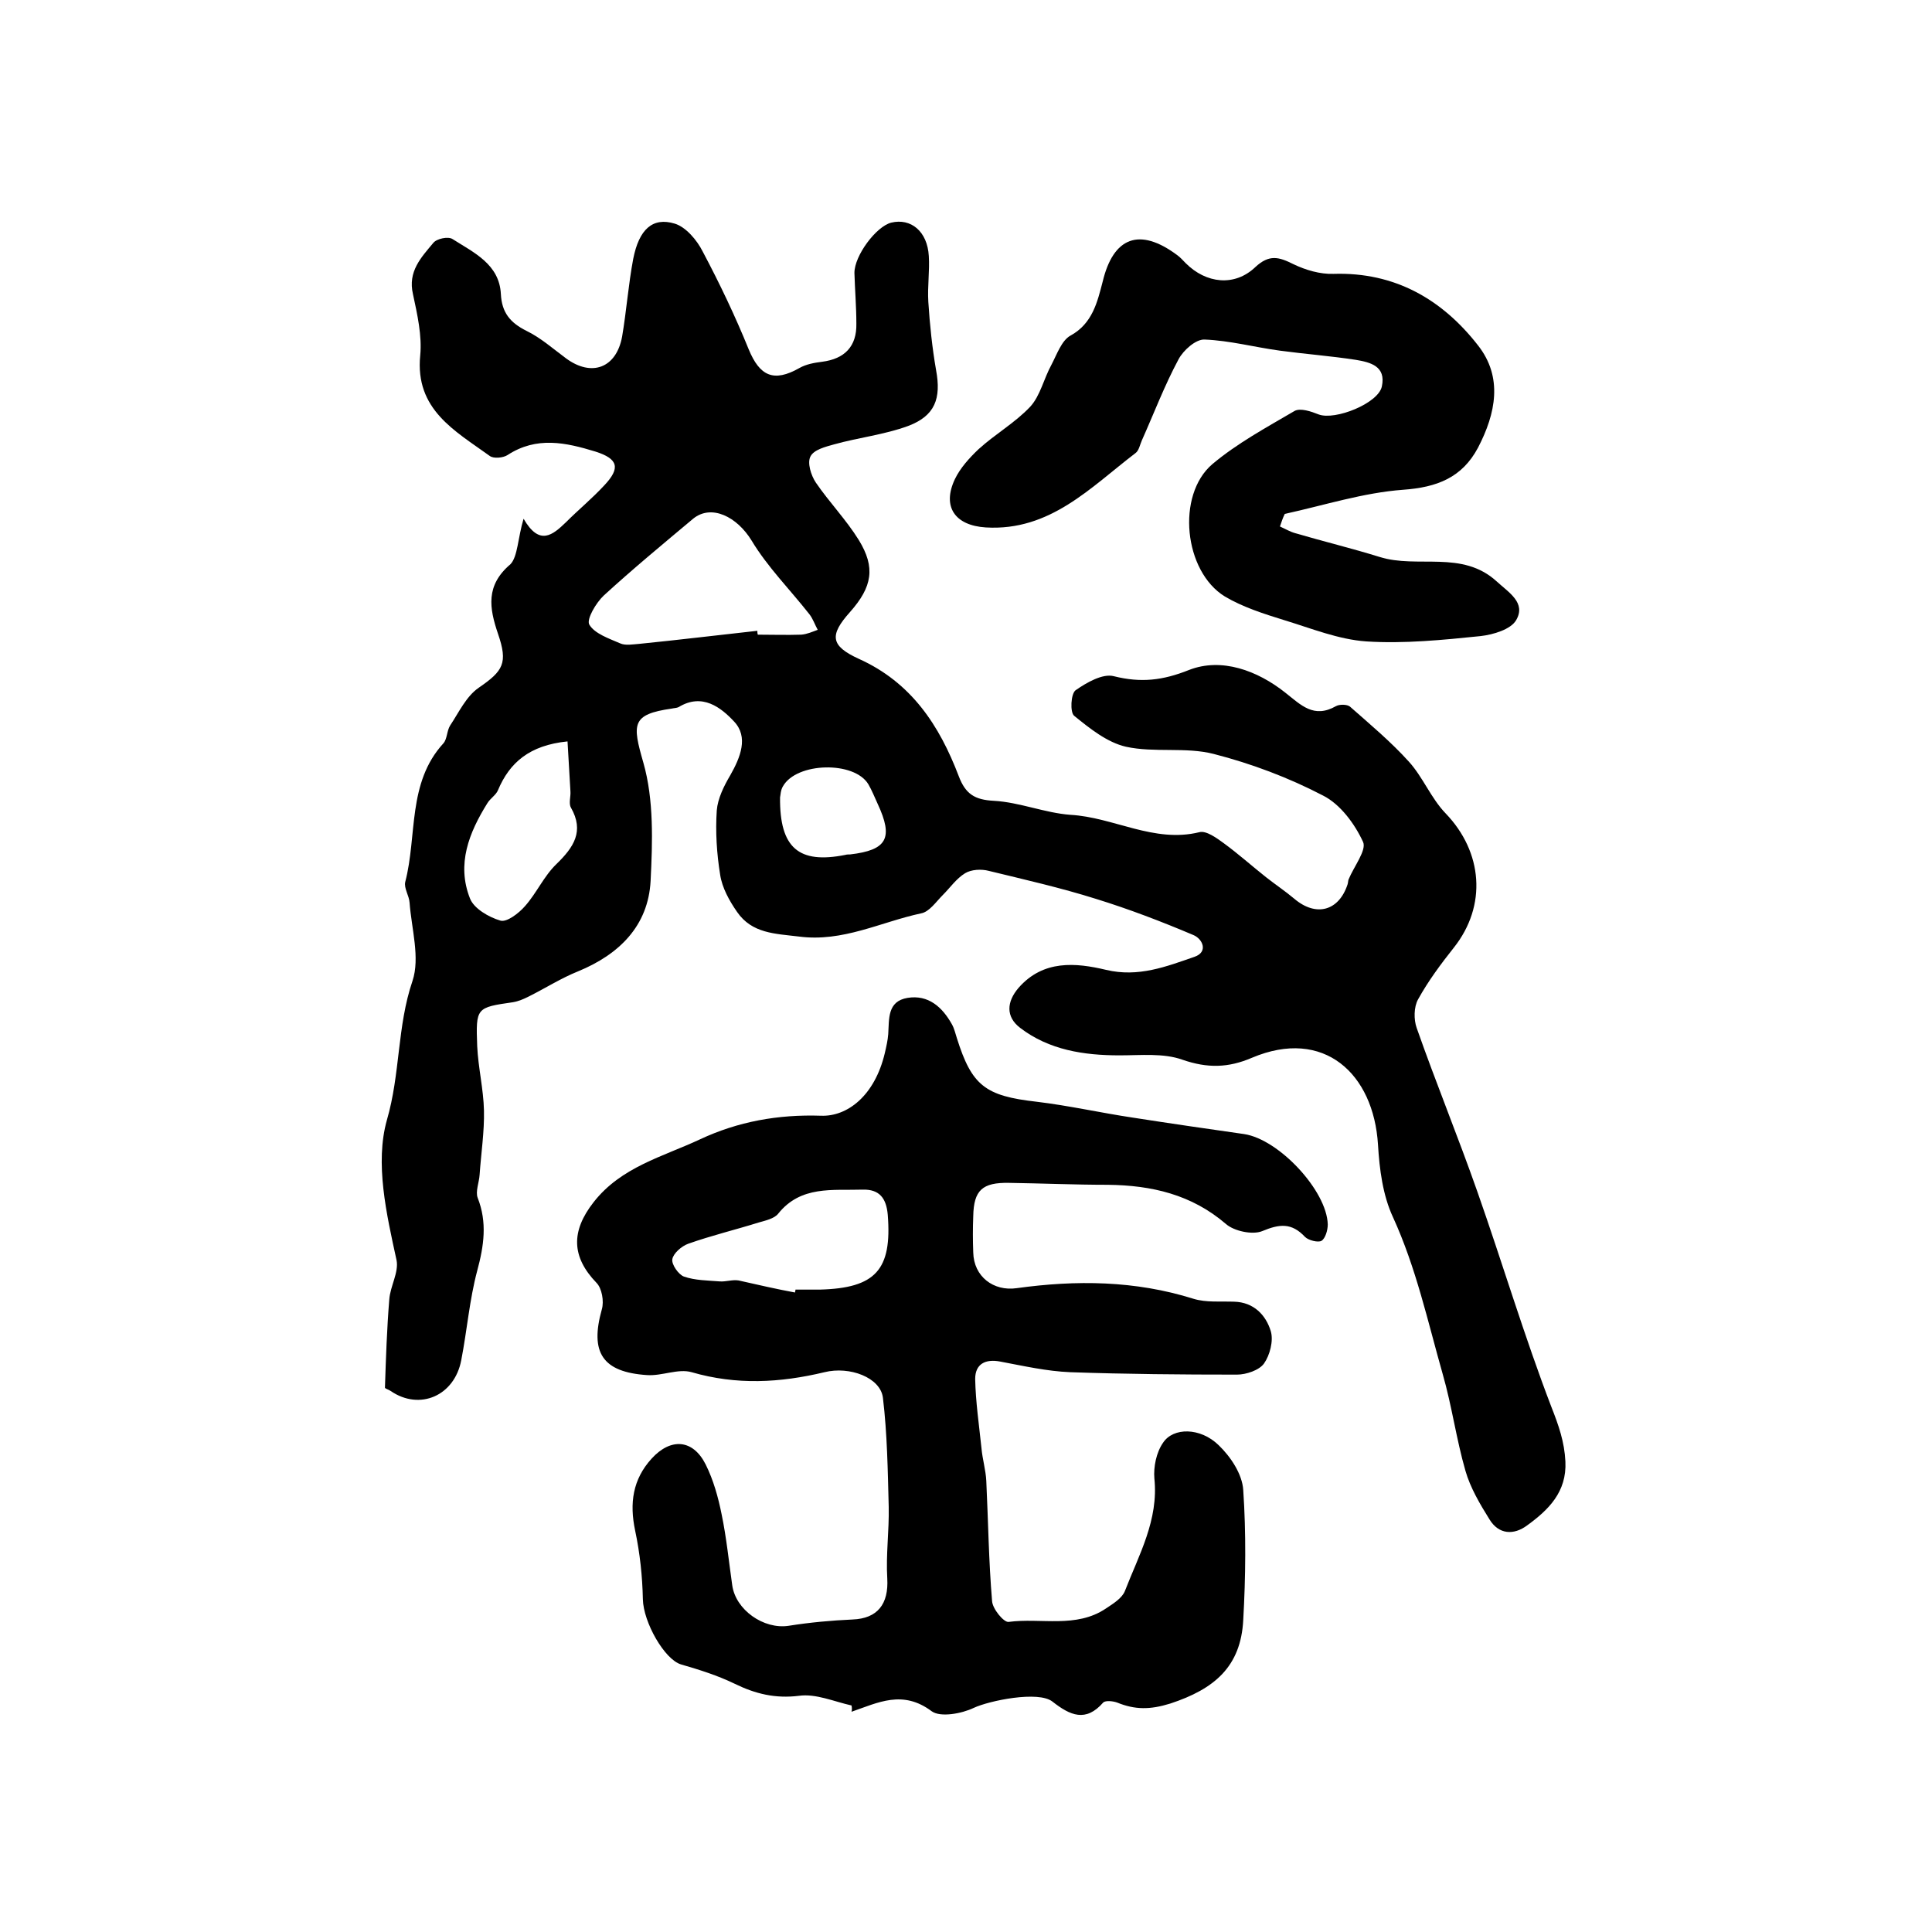
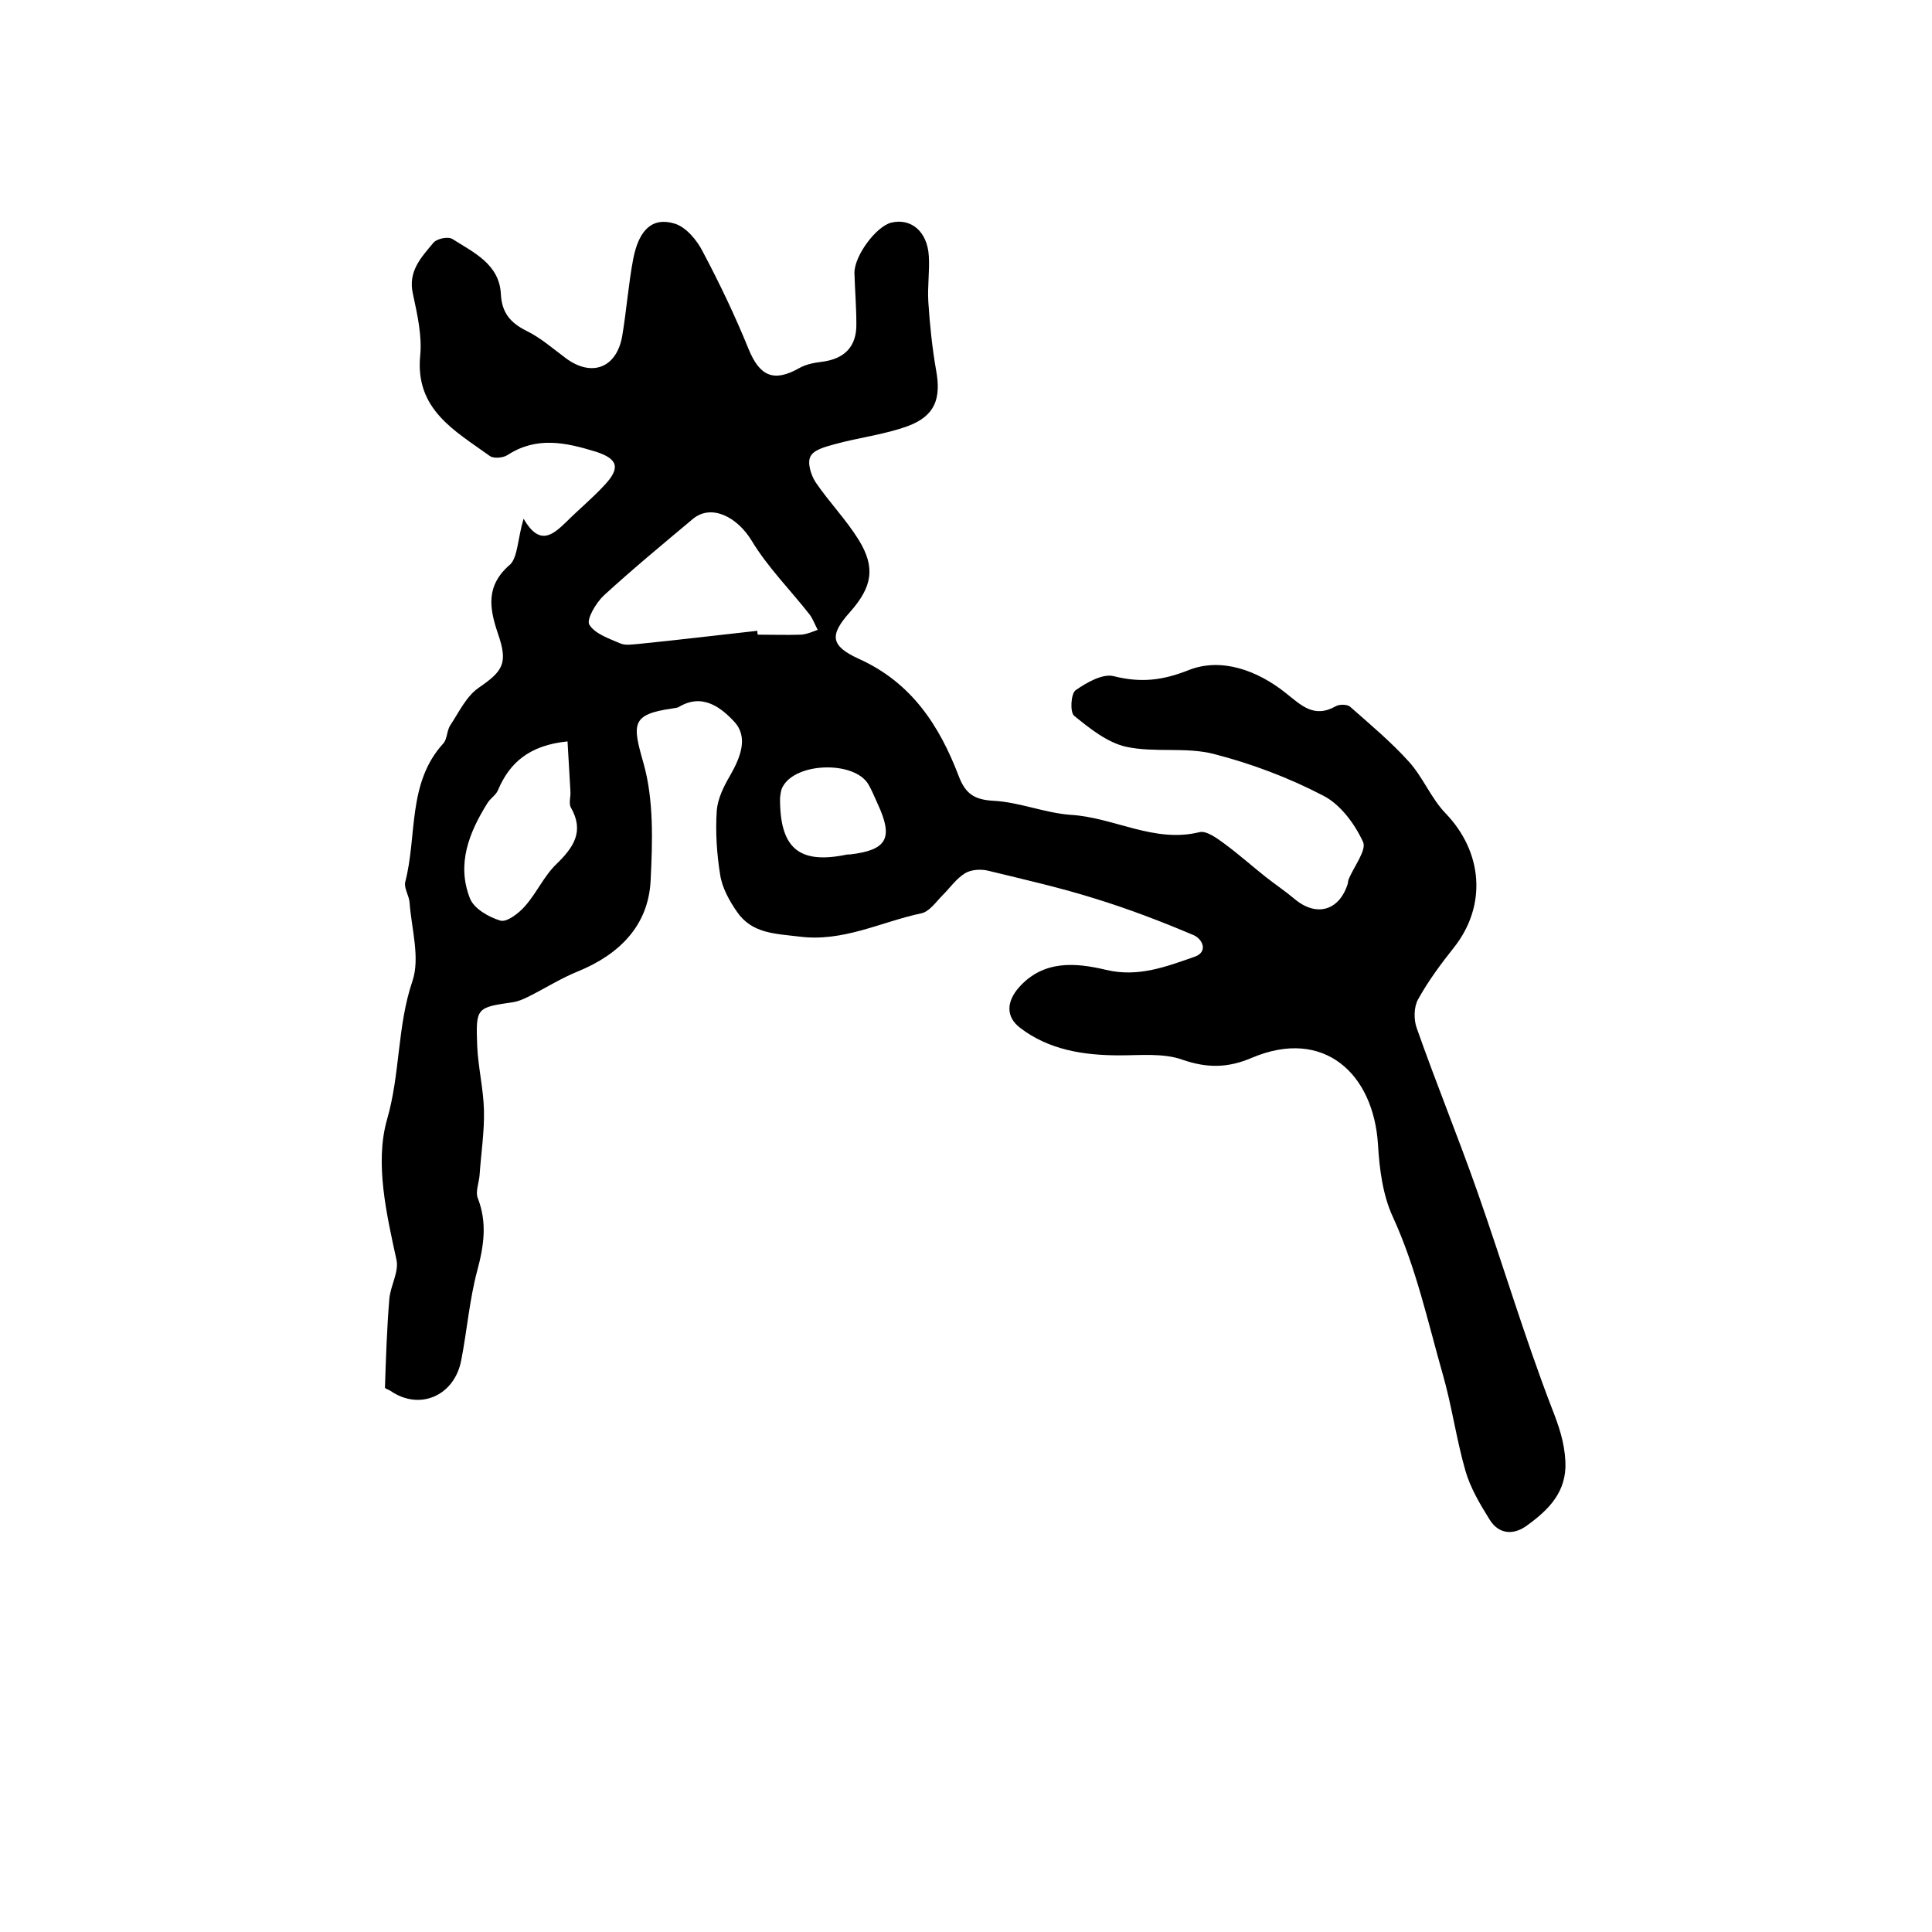
<svg xmlns="http://www.w3.org/2000/svg" version="1.1" id="图层_1" x="0px" y="0px" viewBox="0 0 400 400" style="enable-background:new 0 0 400 400;" xml:space="preserve">
  <style type="text/css">
	.st0{fill:#FFFFFF;}
</style>
  <g>
    <path d="M108.4,107.4c3.3,5.7,6,3.4,8.8,0.7c2.6-2.6,5.4-4.9,7.9-7.6c3.4-3.6,2.9-5.5-1.8-7c-6.2-1.9-12.2-3.2-18.2,0.7   c-0.9,0.6-2.9,0.8-3.7,0.2c-7.2-5.2-15.5-9.6-14.4-20.8c0.4-4.1-0.6-8.5-1.5-12.7c-1.1-4.7,1.7-7.6,4.2-10.6c0.7-0.9,3.1-1.4,4-0.8   c4.4,2.8,9.7,5.2,10,11.4c0.2,3.8,1.9,5.9,5.3,7.6c2.9,1.4,5.5,3.7,8.2,5.7c5.3,3.9,10.4,2,11.6-4.5c0.9-5.3,1.3-10.8,2.3-16.1   c1.2-6.1,4-8.7,8.6-7.3c2.3,0.7,4.6,3.4,5.8,5.8c3.5,6.6,6.7,13.3,9.5,20.2c2.3,5.6,5.2,6.9,10.5,3.9c1.4-0.8,3.1-1.1,4.7-1.3   c4.7-0.6,7.2-3.2,7.1-7.9c0-3.5-0.3-7-0.4-10.5c0-3.6,4.5-9.6,7.6-10.4c4.1-1,7.5,1.8,7.8,6.9c0.2,3.1-0.3,6.3-0.1,9.5   c0.3,4.7,0.8,9.5,1.6,14.1c1.1,5.9-0.2,9.5-5.8,11.6c-4.9,1.8-10.3,2.4-15.3,3.8c-1.8,0.5-4.2,1.1-4.9,2.5   c-0.7,1.3,0.1,3.9,1.1,5.4c2.8,4.1,6.3,7.7,8.9,11.9c3.5,5.7,2.8,9.7-1.8,14.9c-4.3,4.8-4.1,7,1.8,9.7   c10.9,4.9,16.7,13.8,20.7,24.3c1.4,3.7,3.3,4.9,7.3,5.1c5.3,0.3,10.5,2.5,15.8,2.9c9,0.5,17.3,5.9,26.7,3.6   c1.4-0.4,3.6,1.2,5.1,2.3c3,2.2,5.8,4.7,8.7,7c1.9,1.5,4,2.9,5.9,4.5c4.5,3.8,9.2,2.5,11-3c0.1-0.3,0.1-0.7,0.2-1   c1.1-2.7,3.8-6.1,3-7.8c-1.7-3.7-4.7-7.8-8.3-9.6c-7.1-3.7-14.8-6.6-22.6-8.6c-5.8-1.5-12.3-0.2-18.2-1.5   c-3.9-0.9-7.5-3.8-10.7-6.4c-0.9-0.7-0.7-4.6,0.3-5.3c2.3-1.6,5.6-3.5,7.9-2.9c5.6,1.4,10.1,0.9,15.6-1.3   c6.7-2.6,14.1,0.1,19.9,4.7c3.3,2.6,5.9,5.4,10.5,2.8c0.7-0.4,2.3-0.4,2.9,0.1c4.2,3.7,8.5,7.3,12.2,11.4c2.9,3.2,4.6,7.6,7.6,10.7   c7.7,8,8.6,19.1,1.7,27.8c-2.7,3.4-5.3,6.9-7.4,10.7c-0.9,1.6-0.9,4.2-0.3,5.9c4,11.4,8.6,22.6,12.6,34   c5.2,14.8,9.7,29.9,15.3,44.5c1.5,3.8,2.7,7.2,2.9,11.3c0.3,6.3-3.5,10-7.9,13.2c-2.8,2.1-5.9,1.9-7.8-1.2c-2-3.2-4-6.6-5-10.1   c-1.9-6.6-2.8-13.4-4.7-20c-3.1-10.9-5.5-22-10.3-32.5c-2.1-4.5-2.8-9.9-3.1-15c-0.9-14.7-11.2-24.3-26.1-18   c-4.9,2.1-9.2,2.2-14.4,0.4c-3.9-1.4-8.6-0.9-13-0.9c-7.4,0-14.6-1.1-20.6-5.7c-3-2.3-2.8-5.4-0.3-8.3c5.1-5.8,11.8-5.2,18.1-3.7   c6.7,1.6,12.5-0.7,18.3-2.7c2.9-1,1.7-3.7-0.2-4.5c-6.6-2.8-13.4-5.4-20.2-7.5c-7.3-2.3-14.8-4-22.2-5.8c-1.5-0.4-3.6-0.3-4.9,0.5   c-1.8,1.1-3.1,3-4.6,4.5c-1.4,1.4-2.8,3.5-4.5,3.8c-8.4,1.8-16.2,6-25.3,4.8c-4.9-0.6-9.7-0.6-12.8-5.1c-1.6-2.3-3.1-5-3.5-7.7   c-0.7-4.3-1-8.9-0.7-13.3c0.2-2.5,1.5-5.1,2.8-7.3c2.1-3.7,3.8-7.9,0.8-11.1c-2.7-2.9-6.6-6-11.5-3c-0.4,0.2-1,0.2-1.4,0.3   c-8.4,1.2-8.2,3.2-5.9,11.2c2.2,7.7,1.9,16.4,1.5,24.5c-0.5,9.3-6.5,15.2-15,18.7c-3.5,1.4-6.8,3.5-10.2,5.2c-1,0.5-2.1,1-3.3,1.2   c-7.6,1.1-7.7,1.1-7.4,9.1c0.2,4.4,1.3,8.9,1.4,13.3c0.1,4.4-0.6,8.9-0.9,13.3c-0.1,1.6-0.9,3.5-0.4,4.8c2,5.1,1.3,9.9-0.1,15.1   c-1.6,6-2.1,12.3-3.3,18.5c-1.4,7.4-8.6,10.5-14.6,6.4c-0.4-0.3-1.2-0.5-1.2-0.7c0.2-6.1,0.4-12.2,0.9-18.3c0.2-2.7,2-5.6,1.5-8.1   c-2.1-9.6-4.5-20.1-2-29c2.8-9.6,2.1-19.4,5.3-28.8c1.6-4.8-0.2-10.8-0.6-16.2c-0.1-1.5-1.2-3-0.9-4.3c2.5-9.6,0.4-20.5,7.9-28.7   c0.8-0.9,0.7-2.6,1.4-3.7c1.8-2.7,3.3-6,5.9-7.8c5.1-3.5,6.1-5.1,4-11.2c-1.8-5.3-2.6-10,2.6-14.4   C107.2,115.2,107.2,111.4,108.4,107.4z M156.8,130.6c0,0.3,0,0.5,0.1,0.8c3,0,6,0.1,9,0c1.2-0.1,2.3-0.6,3.4-1   c-0.6-1.1-1-2.3-1.7-3.2c-4-5.1-8.7-9.8-12-15.3c-3-4.9-8.3-7.6-12.1-4.5c-6.2,5.2-12.5,10.4-18.5,15.9c-1.6,1.5-3.6,4.9-3,6   c1.1,1.9,4.1,2.9,6.4,3.9c1.1,0.5,2.6,0.2,4,0.1C140.4,132.5,148.6,131.5,156.8,130.6z M117.5,153.5c-7.9,0.8-12,4.4-14.4,10.1   c-0.4,1-1.6,1.7-2.2,2.7c-3.8,6.1-6.4,12.6-3.6,19.7c0.8,2.1,3.9,3.9,6.3,4.6c1.3,0.4,3.8-1.5,5.1-3c2.4-2.7,3.9-6.2,6.5-8.7   c3.6-3.5,5.8-6.8,3-11.7c-0.5-0.9,0-2.3-0.1-3.4C117.9,160.3,117.7,156.9,117.5,153.5z M161.5,165.1c-0.1,10.5,3.9,13.8,13.5,11.9   c0.3-0.1,0.7-0.1,1-0.1c7.7-0.9,9-3.4,5.7-10.5c-0.6-1.3-1.2-2.8-1.9-4c-2.9-4.9-14.9-4.6-17.7,0.4   C161.6,163.6,161.6,164.7,161.5,165.1z" />
-     <path d="M176.3,353.1c-3.6-0.8-7.4-2.5-10.9-2c-4.9,0.6-9-0.4-13.3-2.5c-3.5-1.7-7.3-2.9-11.1-4c-3.4-1-7.8-8.7-7.9-13.5   c-0.1-4.7-0.6-9.5-1.6-14.2c-1.2-5.7-0.5-10.6,3.4-14.9c4-4.4,8.6-4,11.2,1.2c1.6,3.2,2.6,6.8,3.3,10.3c1,4.8,1.5,9.8,2.2,14.7   c0.7,5.1,6.5,9.2,11.7,8.4c4.4-0.7,8.8-1.1,13.2-1.3c5.2-0.2,7.5-3.2,7.2-8.5c-0.3-4.9,0.4-9.9,0.3-14.8   c-0.2-7.5-0.3-15.1-1.2-22.6c-0.5-4.2-6.9-6.6-12.1-5.3c-9.2,2.2-18.2,2.7-27.5,0c-2.8-0.8-6.1,0.8-9.2,0.6   c-9.3-0.6-11.9-4.7-9.4-13.6c0.5-1.7,0-4.4-1.1-5.5c-5.2-5.4-5.3-10.7-0.6-16.7c5.7-7.3,14.3-9.4,22-13c7.9-3.7,16.2-5.2,25.1-4.9   c5.4,0.2,11.1-4.1,13.2-13c0.3-1.3,0.6-2.6,0.7-3.9c0.2-3.2-0.2-6.8,4-7.5c4.3-0.7,7.2,1.9,9.2,5.5c0.5,0.9,0.7,1.9,1,2.8   c3.1,9.9,5.9,12,16.5,13.2c6.7,0.8,13.3,2.3,20,3.3c7.7,1.2,15.3,2.3,23,3.4c7.2,1.1,17.1,11.7,17.3,18.7c0,1.2-0.5,2.9-1.3,3.4   c-0.7,0.4-2.7-0.1-3.4-0.8c-2.8-3-5.3-2.7-8.9-1.2c-2,0.8-5.8,0-7.5-1.5c-7.1-6.1-15.4-8-24.4-8.1c-6.8,0-13.7-0.3-20.5-0.4   c-5.5-0.1-7.3,1.5-7.4,6.9c-0.1,2.5-0.1,5,0,7.5c0.1,5,4.2,8.1,9,7.4c12.3-1.7,24.5-1.6,36.6,2.2c2.6,0.8,5.6,0.5,8.4,0.6   c4.1,0.1,6.6,2.8,7.6,6.1c0.6,2-0.2,5-1.4,6.7c-1,1.4-3.7,2.3-5.6,2.3c-11.5,0-23-0.1-34.5-0.5c-4.9-0.2-9.7-1.3-14.5-2.2   c-3.1-0.6-5.2,0.5-5.2,3.6c0.1,4.8,0.8,9.5,1.3,14.3c0.2,2.3,0.9,4.6,1,6.8c0.4,8.3,0.5,16.6,1.2,24.9c0.1,1.6,2.4,4.4,3.4,4.3   c6.7-0.9,14,1.4,20.2-2.8c1.5-1,3.3-2.1,3.9-3.6c2.9-7.5,7-14.7,6.1-23.3c-0.2-2.4,0.4-5.4,1.8-7.4c2.1-3.2,7.7-3.2,11.5,0.5   c2.5,2.4,4.9,6,5.1,9.3c0.6,8.9,0.5,18,0,26.9c-0.5,9.7-6,14.3-15.1,17.3c-4.2,1.3-7.3,1.3-11-0.2c-0.8-0.3-2.4-0.5-2.9,0   c-3.6,4.1-6.8,2.7-10.5-0.2c-2.9-2.3-13.1-0.2-16.3,1.3c-2.5,1.2-6.9,2-8.7,0.7c-6-4.5-11.1-1.8-16.6,0.1   C176.4,354,176.4,353.6,176.3,353.1z M164.6,267.6c0-0.2,0.1-0.4,0.1-0.6c1.7,0,3.3,0,5,0c11.6-0.3,15-4.1,14.1-15.5   c-0.3-3.4-1.7-5.3-5.2-5.2c-6.2,0.2-12.8-0.9-17.5,5c-0.8,1-2.6,1.4-4,1.8c-4.8,1.5-9.8,2.7-14.6,4.4c-1.4,0.5-3.1,2-3.3,3.2   c-0.2,1.1,1.3,3.2,2.4,3.6c2.3,0.8,4.9,0.8,7.4,1c1.3,0.1,2.6-0.4,3.9-0.2C156.9,266,160.8,266.9,164.6,267.6z" />
-     <path d="M265,109c1.1,0.5,2.1,1.1,3.2,1.4c5.8,1.7,11.6,3.1,17.4,4.9c7.9,2.5,17.1-1.5,24.3,5.1c2.5,2.3,6.1,4.4,4,8   c-1.1,1.9-4.7,3-7.4,3.3c-7.8,0.8-15.8,1.6-23.6,1.1c-5.8-0.4-11.4-2.7-17-4.4c-4.2-1.3-8.6-2.7-12.3-4.9   c-8.5-5.2-10.1-21-2.6-27.4c5.1-4.3,11.2-7.6,17-11c1.2-0.7,3.5,0.1,5,0.7c3.4,1.3,12.4-2.3,13.1-5.8c0.9-4.2-2.4-5-5.4-5.5   c-5.2-0.8-10.5-1.2-15.7-1.9c-5.2-0.7-10.4-2.1-15.6-2.3c-1.8-0.1-4.4,2.2-5.4,4.1c-2.9,5.4-5.1,11.2-7.6,16.8   c-0.4,0.9-0.6,2.1-1.3,2.6c-9.3,7.1-17.7,16.2-31,15.4c-6.4-0.4-9.1-4.3-6.4-10c1.1-2.3,3-4.4,4.9-6.2c3.4-3.1,7.6-5.5,10.7-8.8   c2.1-2.3,2.8-5.8,4.4-8.7c1.1-2.1,2.1-5,3.9-6c4.6-2.5,5.6-7,6.7-11.2c2.2-9.2,7.6-11.3,15.4-5.5c0.7,0.5,1.2,1.1,1.8,1.7   c4.2,4.2,10.1,4.9,14.4,0.8c2.9-2.7,4.9-2.1,7.9-0.6c2.5,1.2,5.5,2.1,8.3,2c12.7-0.4,22.5,5.3,29.9,14.8c5.2,6.6,3.7,14.1,0,21.2   c-3.3,6.2-8.5,8.2-15.5,8.7c-8.2,0.6-16.3,3.2-24.5,5C265.6,107.2,265.3,108.1,265,109z" />
  </g>
</svg>